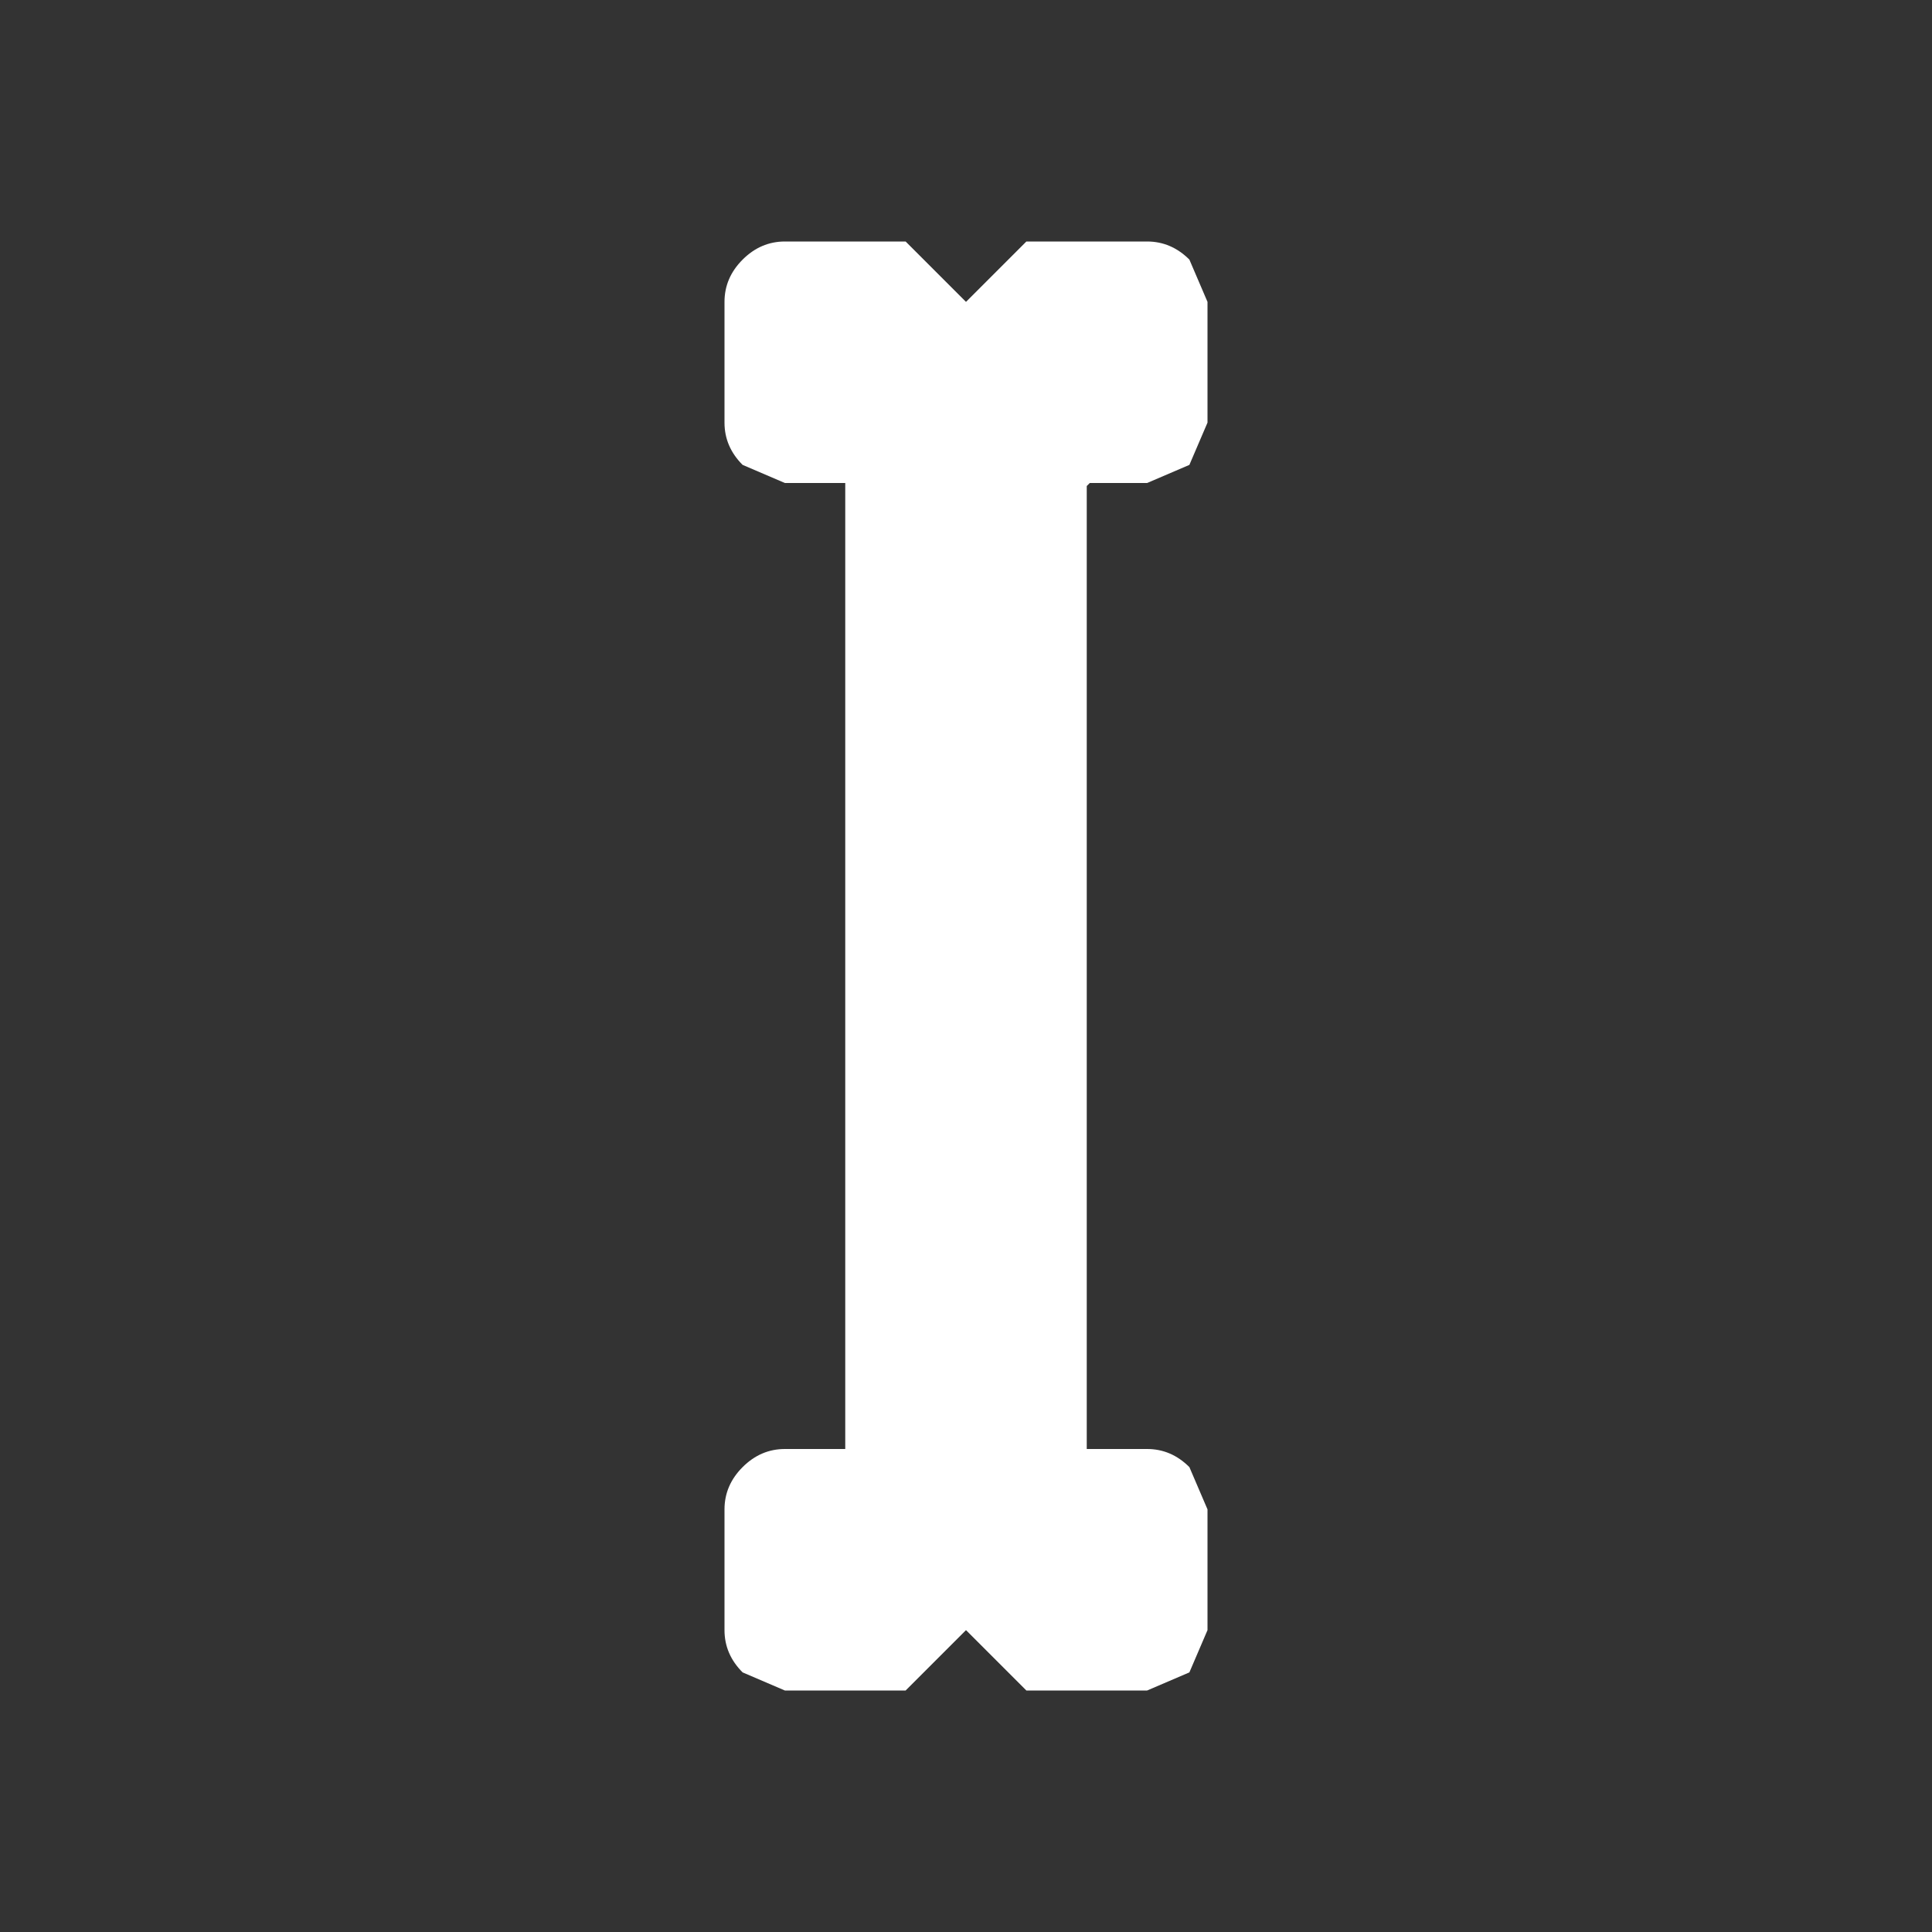
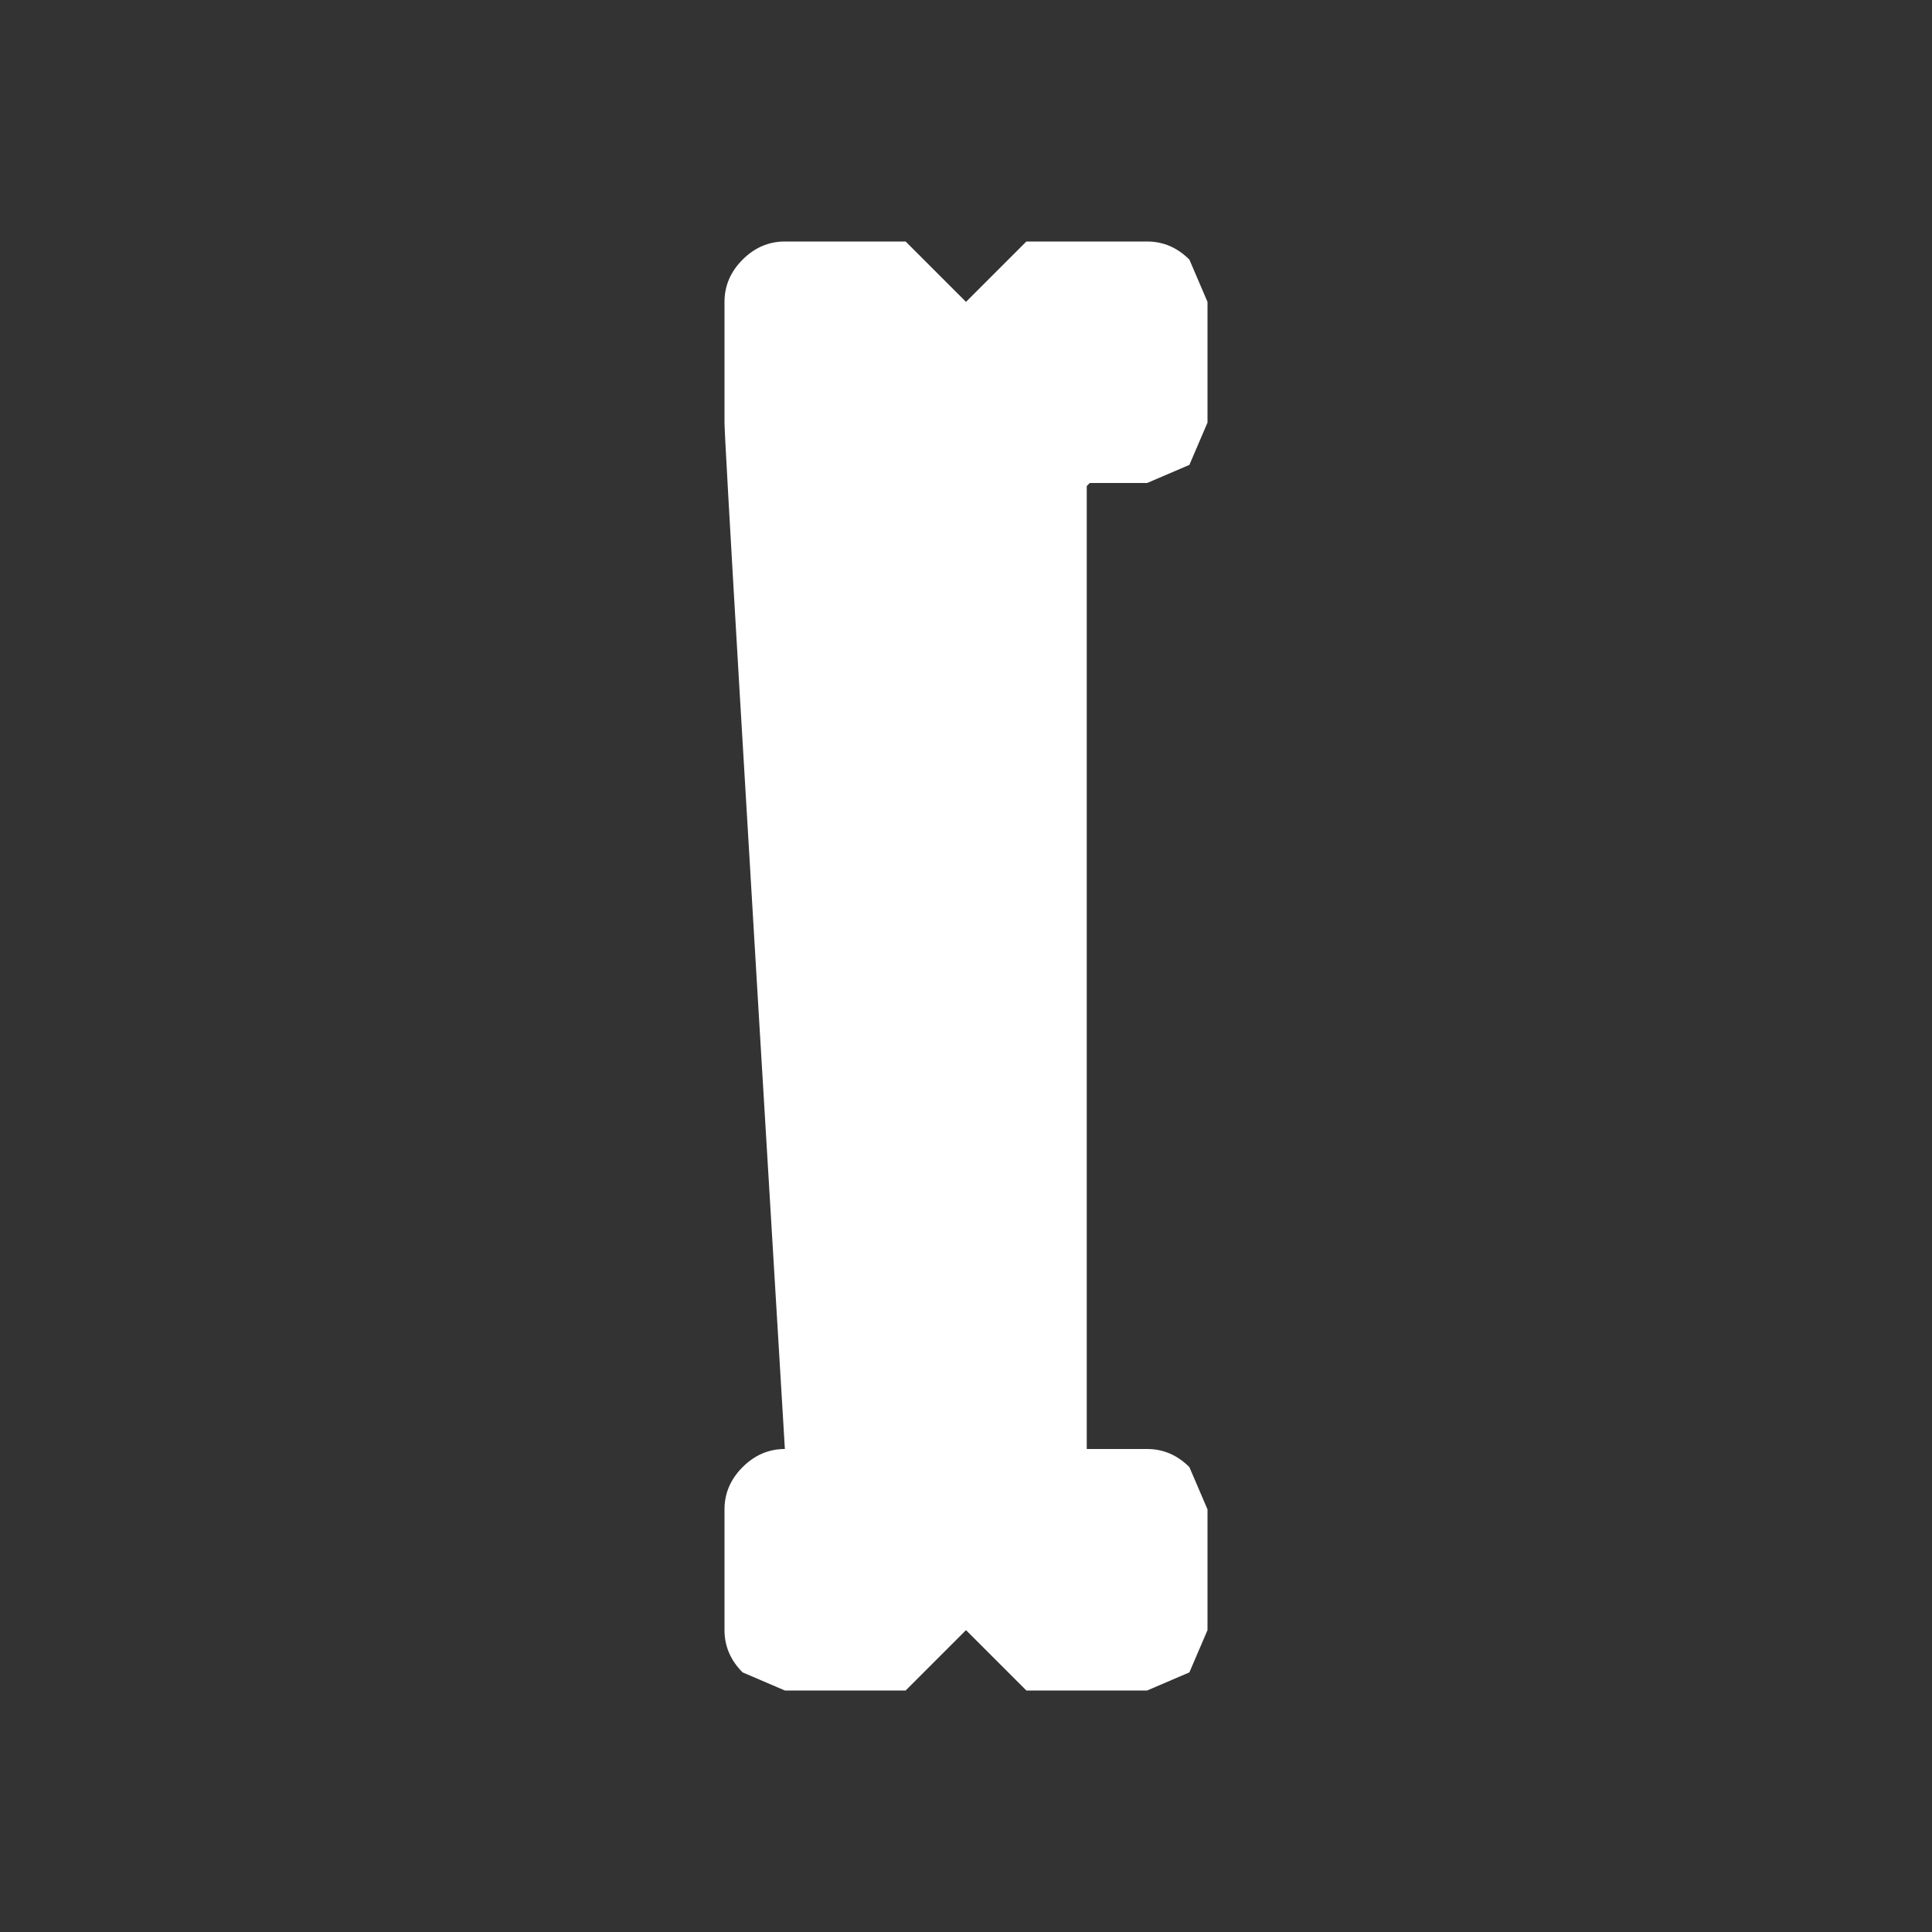
<svg xmlns="http://www.w3.org/2000/svg" width="32" height="32">
  <rect width="100%" height="100%" fill="#333333" stroke="none" />
  <defs />
  <g>
-     <path stroke="none" fill="#FFFFFF" d="M13 4 L15 4 16 5 17 4 19 4 Q19.4 4 19.7 4.3 L20 5 20 7 19.7 7.7 19 8 18.05 8 18 8.05 18 24 19 24 Q19.4 24 19.7 24.3 L20 25 20 27 19.7 27.7 19 28 17 28 16 27 15 28 13 28 12.3 27.7 Q12 27.4 12 27 L12 25 Q12 24.6 12.3 24.3 12.6 24 13 24 L14 24 14 8 13 8 12.3 7.7 Q12 7.4 12 7 L12 5 Q12 4.6 12.3 4.3 12.6 4 13 4" />
+     <path stroke="none" fill="#FFFFFF" d="M13 4 L15 4 16 5 17 4 19 4 Q19.4 4 19.7 4.3 L20 5 20 7 19.7 7.7 19 8 18.05 8 18 8.05 18 24 19 24 Q19.4 24 19.7 24.3 L20 25 20 27 19.7 27.7 19 28 17 28 16 27 15 28 13 28 12.3 27.7 Q12 27.4 12 27 L12 25 Q12 24.6 12.3 24.3 12.6 24 13 24 Q12 7.4 12 7 L12 5 Q12 4.6 12.3 4.3 12.6 4 13 4" />
  </g>
</svg>